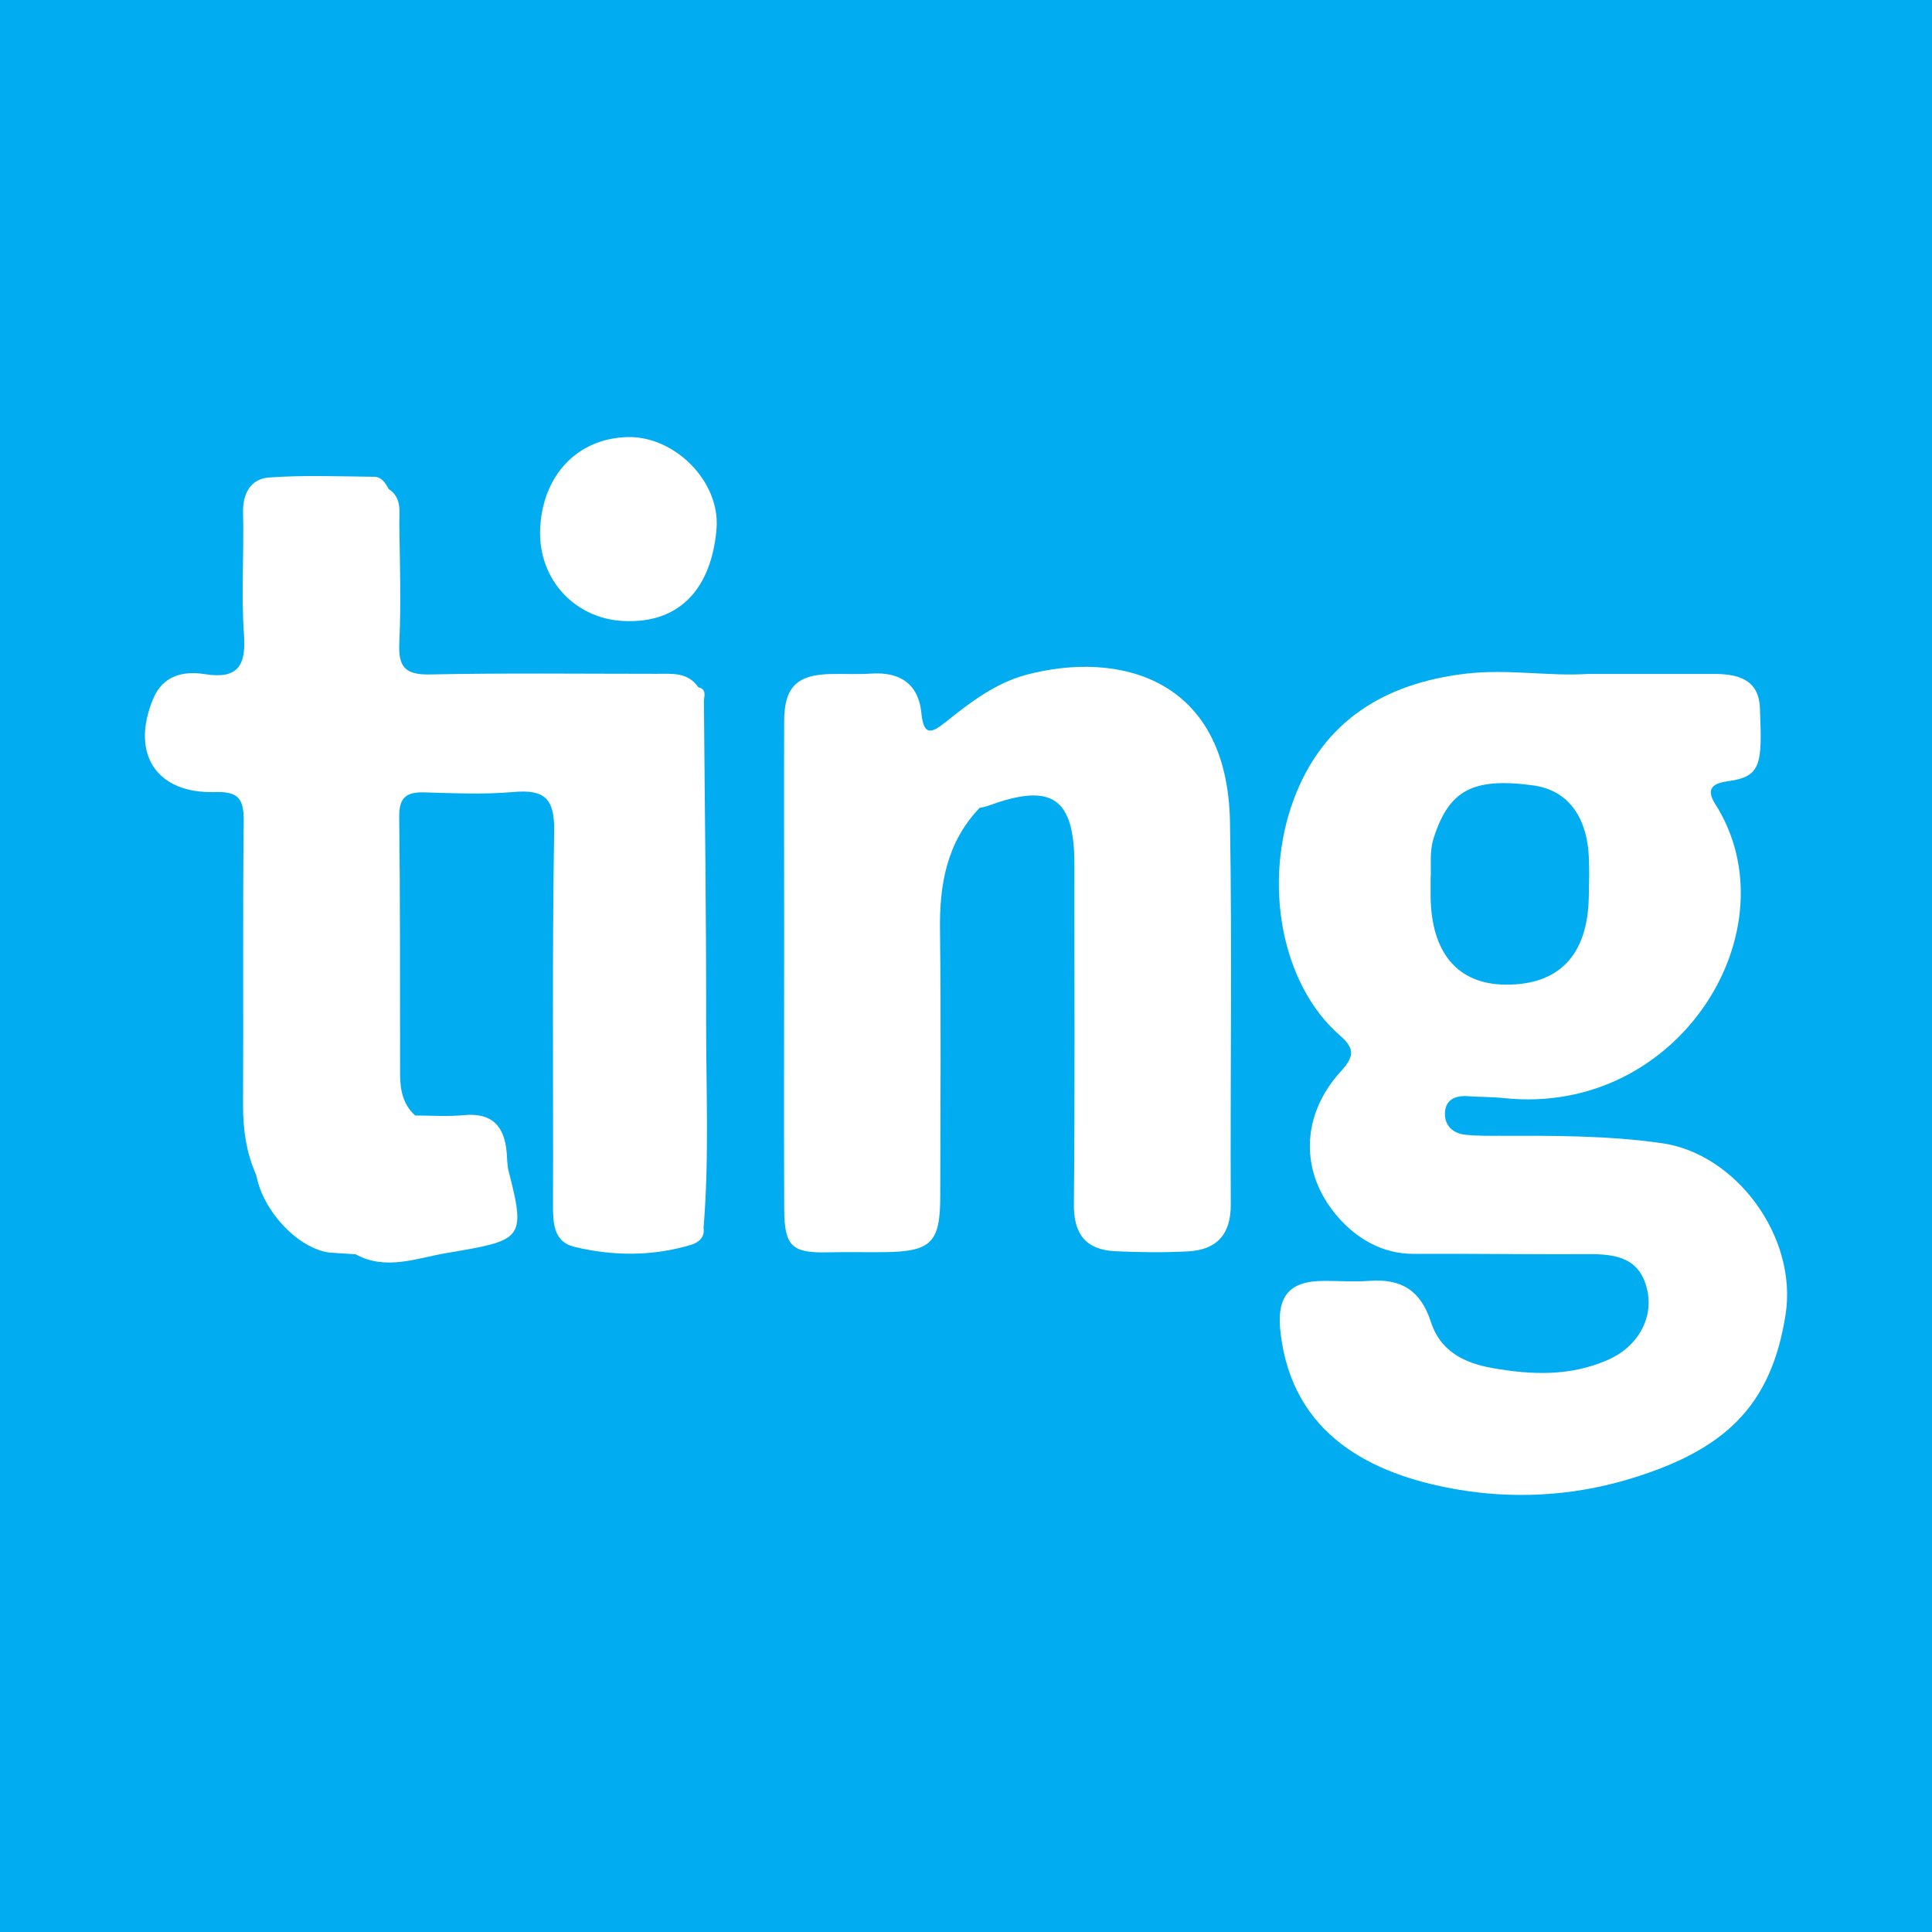
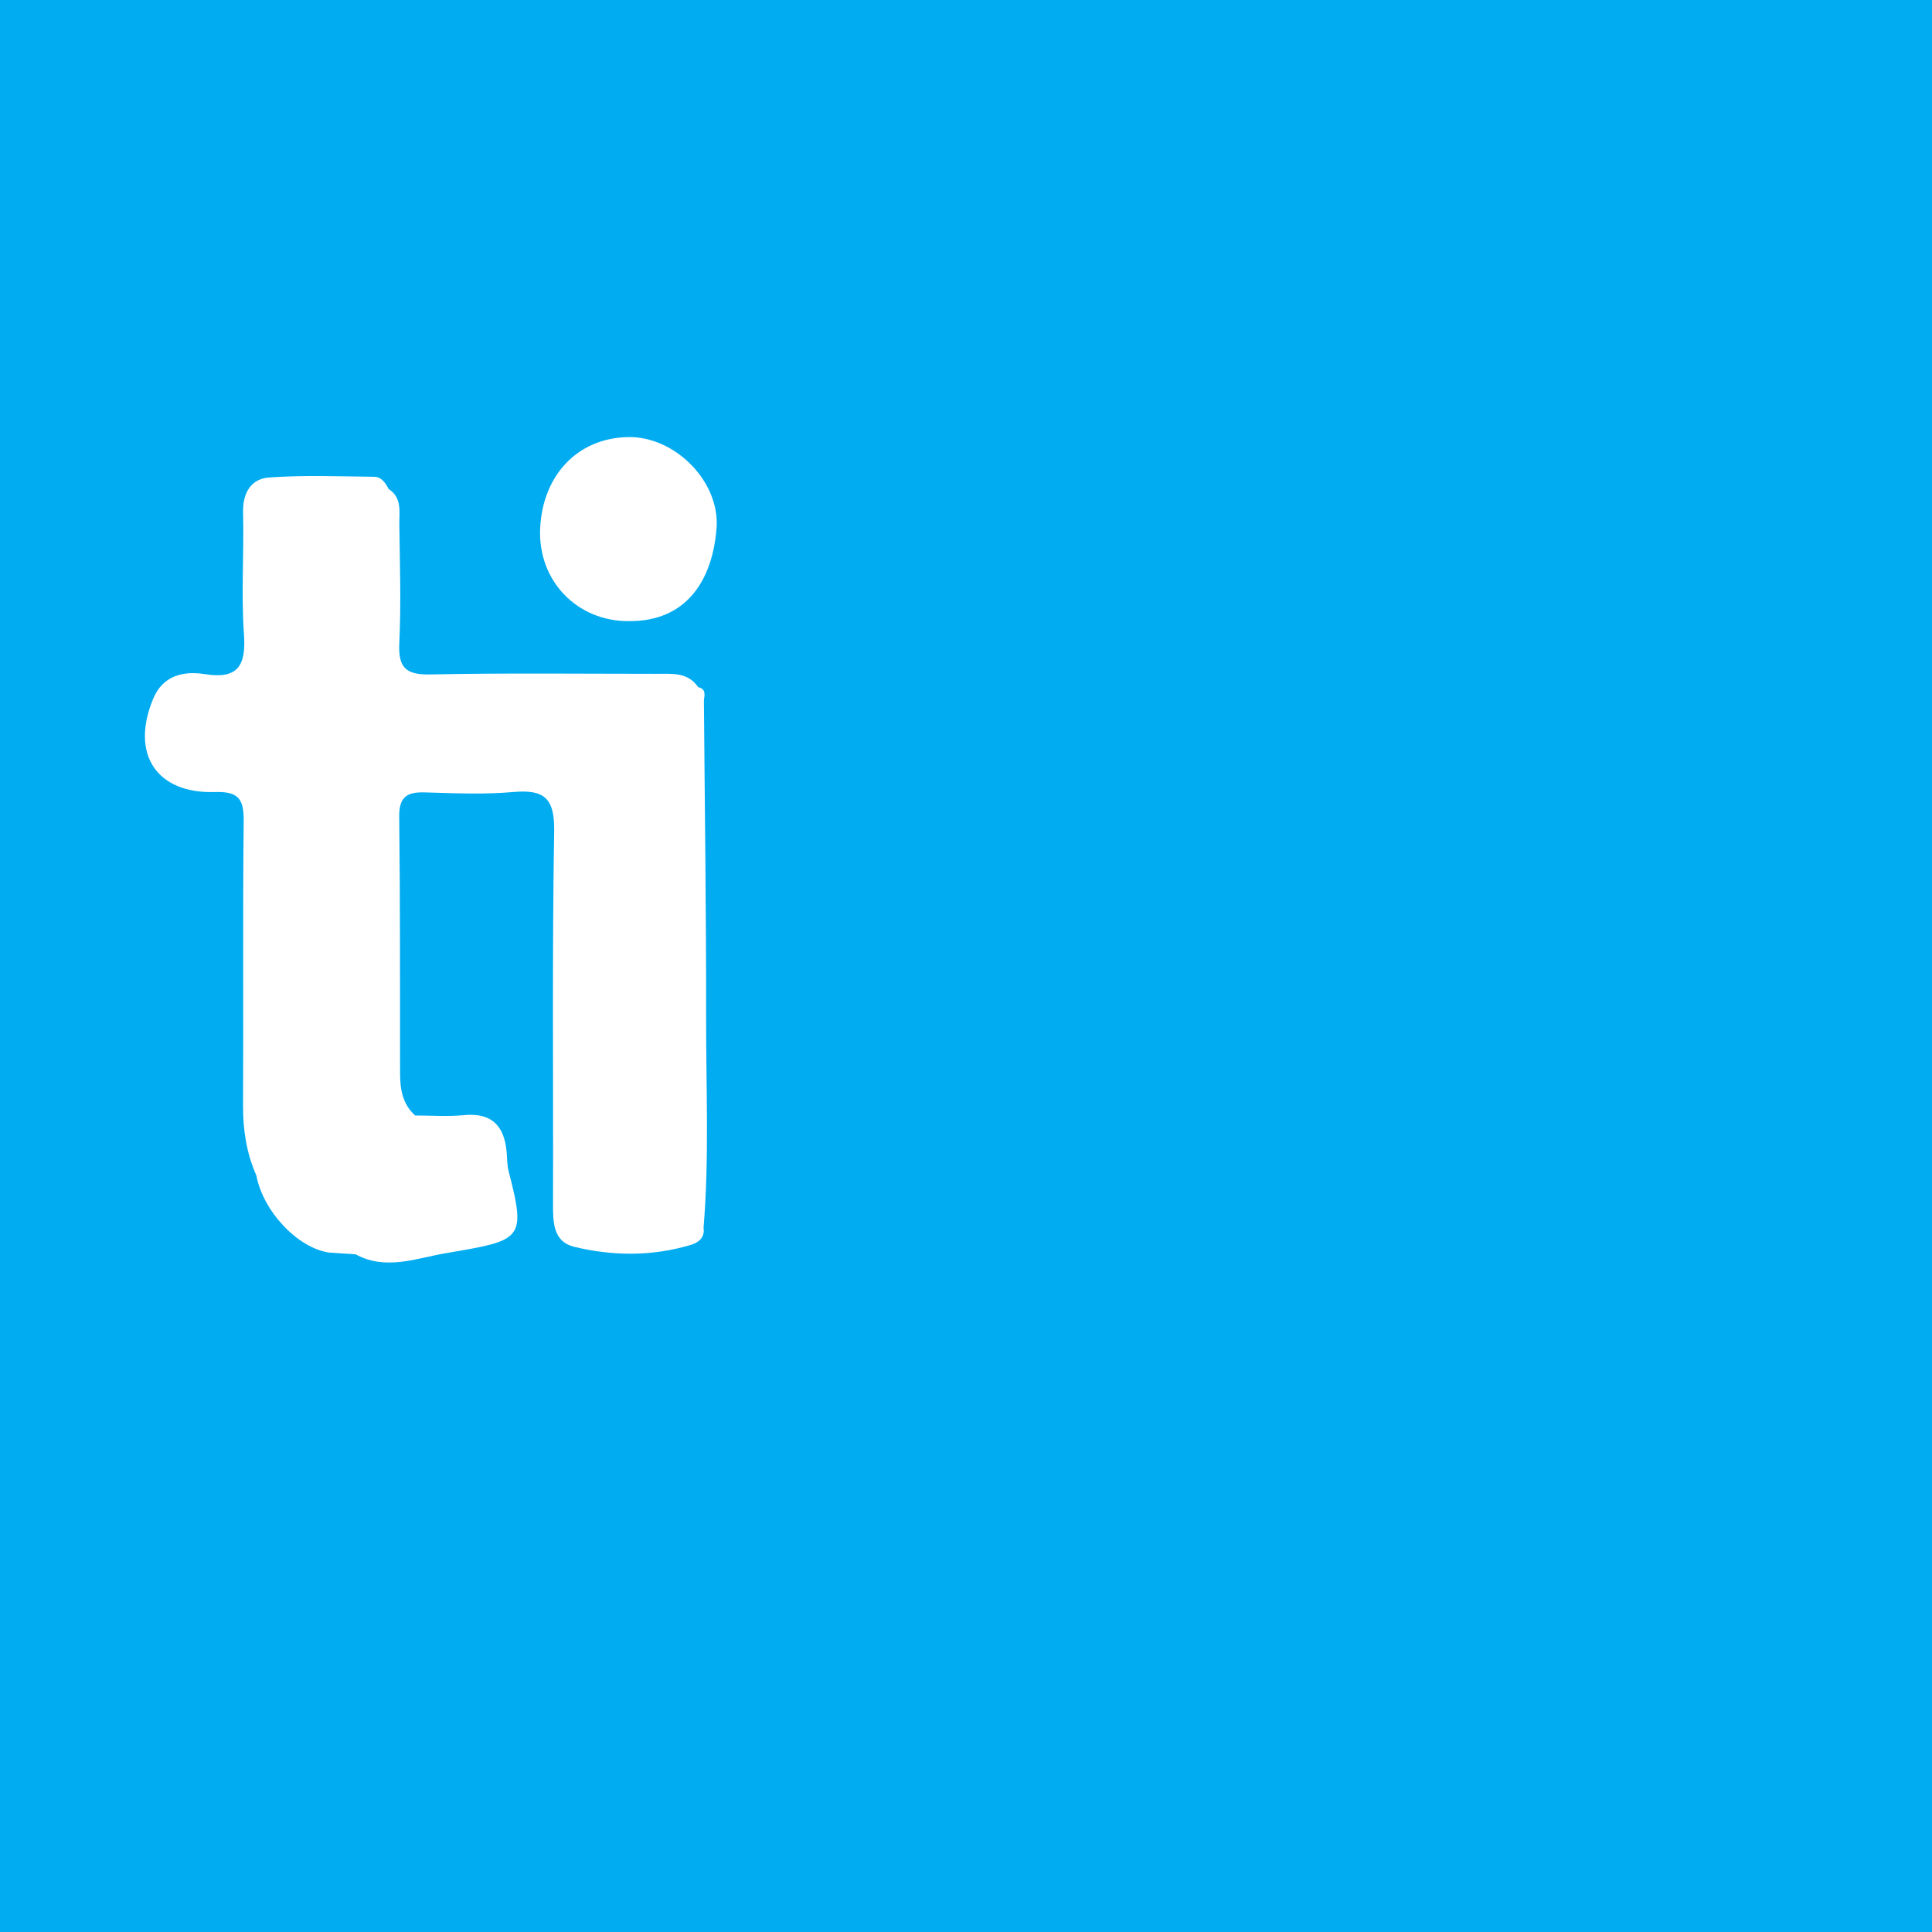
<svg xmlns="http://www.w3.org/2000/svg" version="1.1" id="Layer_1" x="0px" y="0px" width="200px" height="200px" viewBox="0 0 200 200" enable-background="new 0 0 200 200" xml:space="preserve">
  <rect fill="#01ACF1" width="200" height="200" />
  <g>
-     <path fill="#FFFFFF" d="M172.068,118.346c-5.647-0.81-11.288-0.779-16.949-0.77c-1.136,0.002-2.28,0.015-3.407-0.104   c-1.277-0.135-2.167-0.923-2.134-2.214c0.036-1.396,1.04-1.875,2.371-1.779c1.247,0.09,2.504,0.066,3.745,0.197   c18.2,1.927,30.086-17.566,21.853-30.466c-1.167-1.829,0.204-2.182,1.382-2.346c3.427-0.476,3.495-1.797,3.256-7.579   c-0.125-3.027-2.361-3.524-4.837-3.522c-4.209,0.004-8.418,0.001-12.944,0.001c-3.998,0.274-8.296-0.536-12.63-0.03   c-8.449,0.987-14.822,4.901-17.851,13.032c-3.178,8.533-1.349,19.093,4.786,24.426c1.618,1.406,1.445,2.23,0.059,3.755   c-4.1,4.51-4.278,10.475-0.233,15.077c1.929,2.194,4.564,3.792,7.818,3.775c6.028-0.03,12.056,0.067,18.084,0.032   c2.799-0.016,5.276,0.35,6.059,3.605c0.723,3.004-0.943,5.991-4.089,7.357c-3.879,1.685-7.806,1.557-11.931,0.825   c-3.126-0.554-5.419-1.884-6.347-4.761c-1.061-3.285-3.072-4.503-6.345-4.262c-1.583,0.116-3.183-0.001-4.775,0.005   c-3.641,0.013-4.884,1.661-4.446,5.389c1.24,10.561,9.404,14.625,18.073,16.163c5.82,1.033,11.963,0.768,17.894-1.003   c9.913-2.959,14.803-7.483,16.308-17.035C186.11,128.042,179.714,119.443,172.068,118.346z M148.096,90.961   c0.087-1.278-0.151-2.73,0.316-4.195c1.583-4.96,4.044-6.305,10.285-5.464c3.544,0.478,5.613,3.152,5.785,7.549   c0.053,1.357,0.018,2.719-0.013,4.078c-0.134,5.968-3.097,9.05-8.636,9c-4.916-0.044-7.659-3.265-7.737-9.09   C148.089,92.273,148.096,91.707,148.096,90.961z" />
    <path fill="#FFFFFF" d="M73.097,105.411c0.016-10.974-0.143-21.949-0.228-32.923c0.073-0.556,0.228-1.146-0.56-1.343   c0,0-0.035-0.017-0.035-0.017c-1.079-1.57-2.724-1.375-4.303-1.375c-7.818,0.001-15.638-0.096-23.453,0.066   c-2.587,0.054-3.3-0.777-3.181-3.282c0.193-4.069,0.056-8.156,0.001-12.235c-0.017-1.306,0.304-2.767-1.103-3.679   c0,0-0.013-0.015-0.013-0.015c-0.317-0.624-0.743-1.243-1.471-1.251c-3.634-0.039-7.282-0.19-10.897,0.073   c-1.879,0.136-2.744,1.609-2.692,3.661c0.107,4.202-0.204,8.425,0.095,12.608c0.232,3.253-0.677,4.624-4.038,4.089   c-2.304-0.367-4.374,0.172-5.365,2.555c-2.364,5.682,0.319,9.843,6.412,9.649c2.559-0.081,2.984,0.844,2.96,3.106   c-0.105,9.773-0.016,19.547-0.065,29.321c-0.013,2.526,0.349,4.935,1.37,7.244c0,0,0.007,0.016,0.007,0.016   c0.691,3.709,4.278,7.516,7.525,7.985c0.918,0.06,1.836,0.121,2.754,0.181c3.105,1.713,6.326,0.397,9.303-0.11   c7.887-1.344,8.396-1.32,6.54-8.465c-0.168-0.648-0.151-1.345-0.212-2.021c-0.246-2.697-1.533-4.088-4.422-3.809   c-1.675,0.162-3.378,0.034-5.068,0.036c0,0-0.003-0.021-0.003-0.021c-1.272-1.159-1.535-2.676-1.538-4.294   c-0.014-8.873,0.017-17.747-0.09-26.619c-0.024-2.006,0.765-2.565,2.602-2.514c3.069,0.084,6.161,0.234,9.209-0.038   c3.217-0.287,4.287,0.648,4.23,4.057c-0.216,12.852-0.079,25.709-0.119,38.564c-0.006,1.916,0.009,3.931,2.197,4.46   c4.005,0.969,8.087,0.997,12.085-0.205c0.735-0.221,1.459-0.727,1.301-1.748C73.43,119.891,73.087,112.647,73.097,105.411z" />
-     <path fill="#FFFFFF" d="M127.328,85.11c-0.254-15.025-11.597-17.766-21.053-15.265c-3.224,0.853-5.867,2.886-8.431,4.939   c-1.502,1.203-2.235,1.331-2.462-0.964c-0.296-2.995-2.185-4.285-5.172-4.091c-1.36,0.088-2.729,0.02-4.094,0.041   c-3.614,0.055-4.927,1.316-4.94,4.895c-0.027,7.28,0.001,14.561,0,21.841c0,9.555-0.034,19.111,0.005,28.666   c0.016,3.86,0.818,4.56,4.531,4.469c1.933-0.047,3.868,0.002,5.801-0.018c4.869-0.051,5.815-0.972,5.822-5.744   c0.014-9.214,0.087-18.429-0.026-27.642c-0.058-4.687,0.695-8.998,4.035-12.536c0,0,0.035-0.056,0.033-0.059   c0.333-0.081,0.674-0.135,0.992-0.252c6.535-2.399,8.857-0.789,8.852,6.118c-0.009,11.717,0.062,23.434-0.052,35.15   c-0.031,3.15,1.278,4.727,4.3,4.87c2.495,0.118,5.005,0.146,7.498,0.015c2.97-0.155,4.456-1.729,4.441-4.849   C127.348,111.5,127.55,98.302,127.328,85.11z" />
    <path fill="#FFFFFF" d="M64.99,45.246c-5.31,0.121-8.827,4.064-9.073,9.447c-0.249,5.468,3.852,9.601,9.087,9.606   c6.194,0.091,8.769-4.412,9.173-9.606C74.556,49.856,69.856,45.135,64.99,45.246z" />
  </g>
</svg>